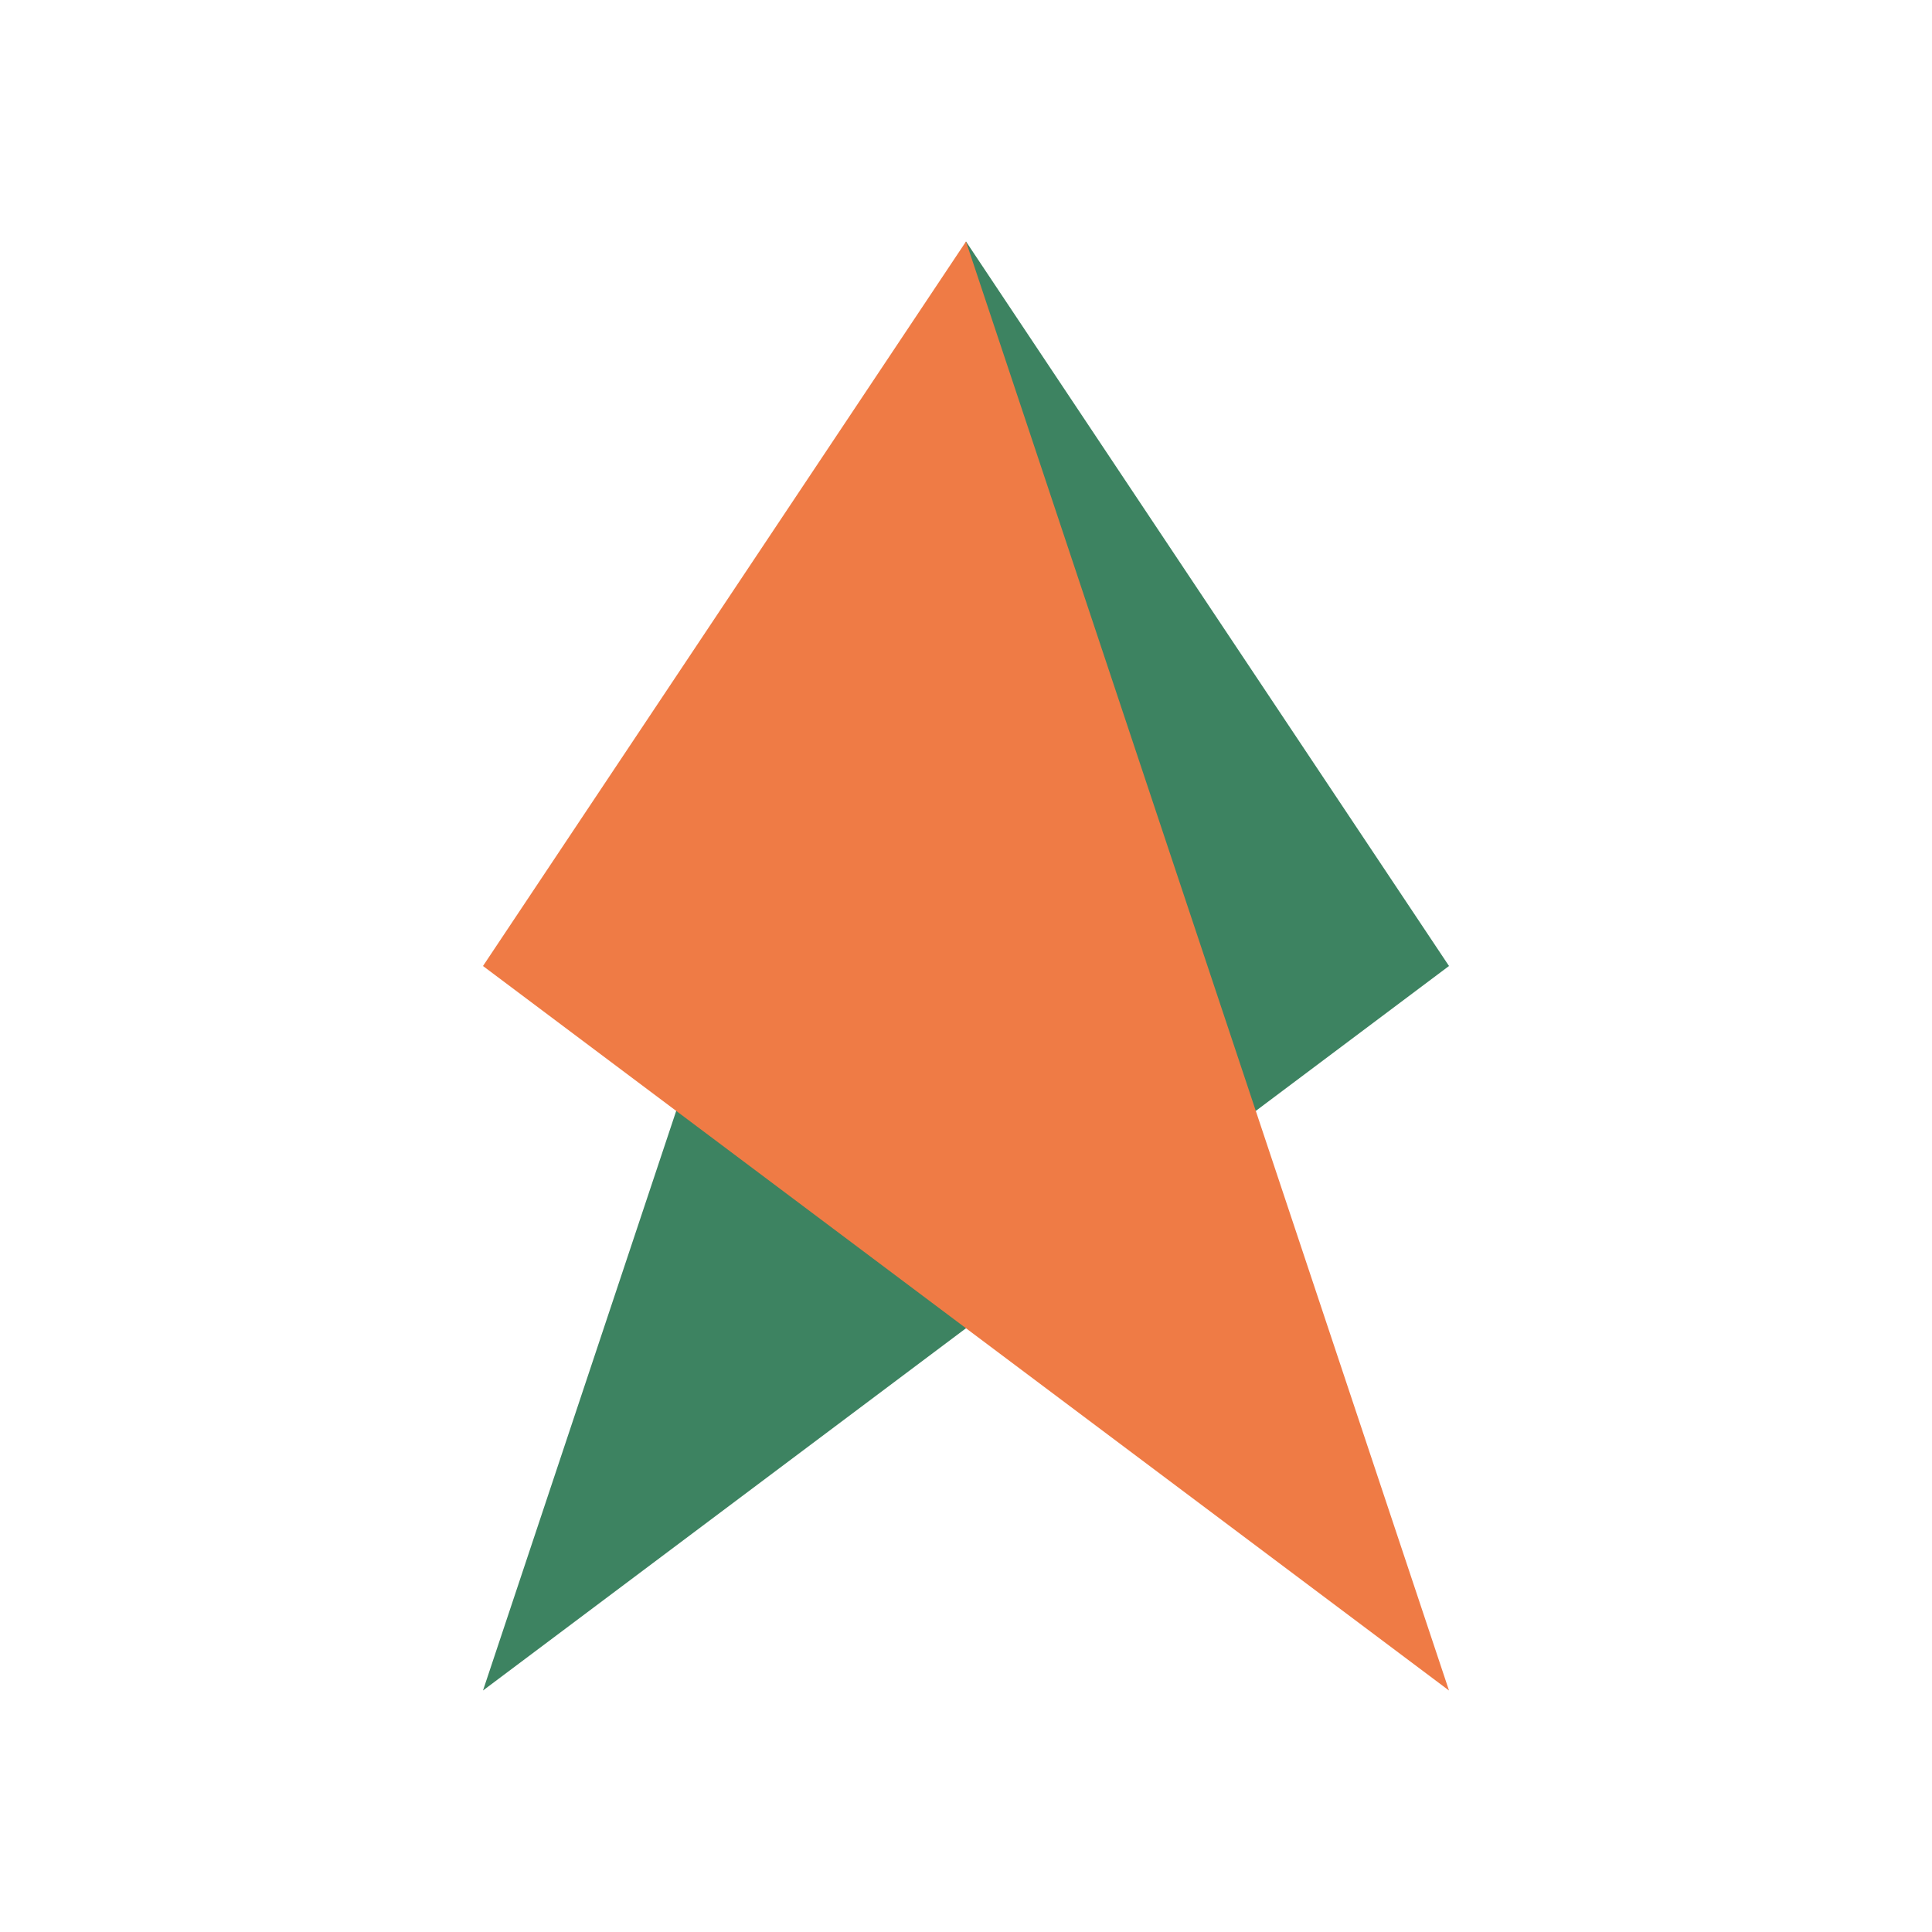
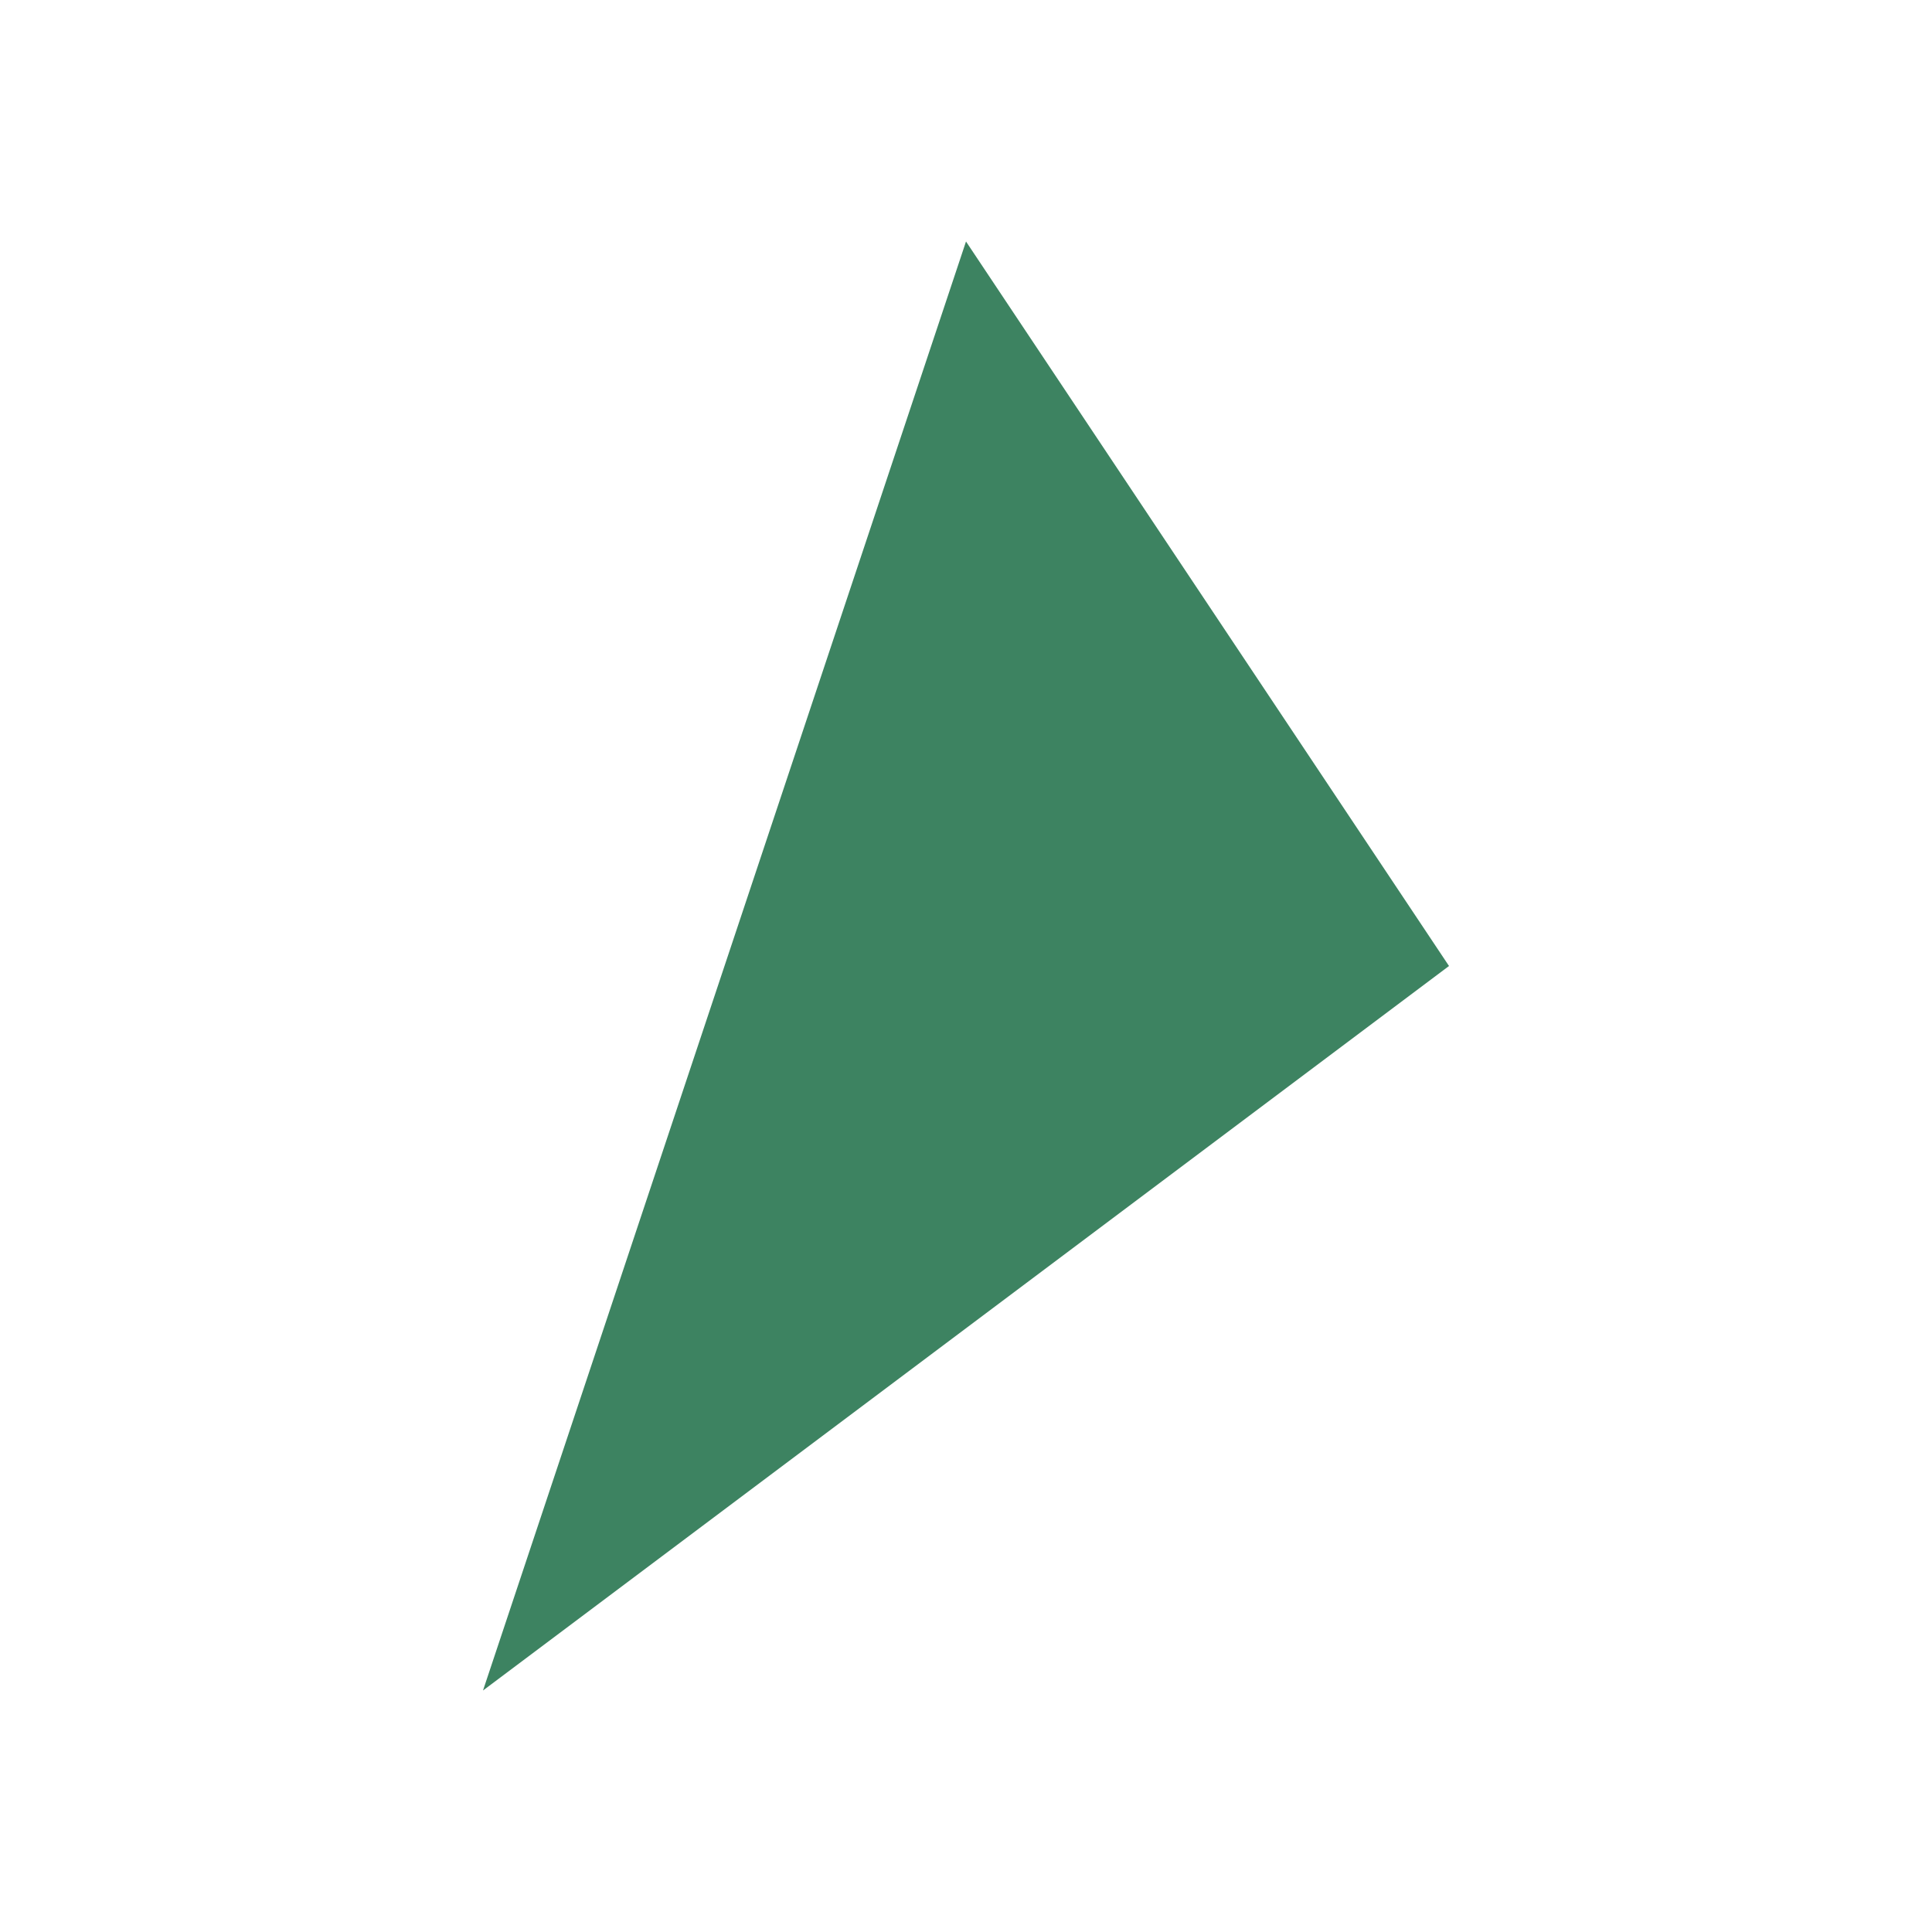
<svg xmlns="http://www.w3.org/2000/svg" width="32" height="32" viewBox="0 0 32 32" fill="none">
  <path d="M16 4L8 28L24 16L16 4Z" fill="#3D8361" />
-   <path d="M16 4L24 28L8 16L16 4Z" fill="#EF7B45" />
</svg>